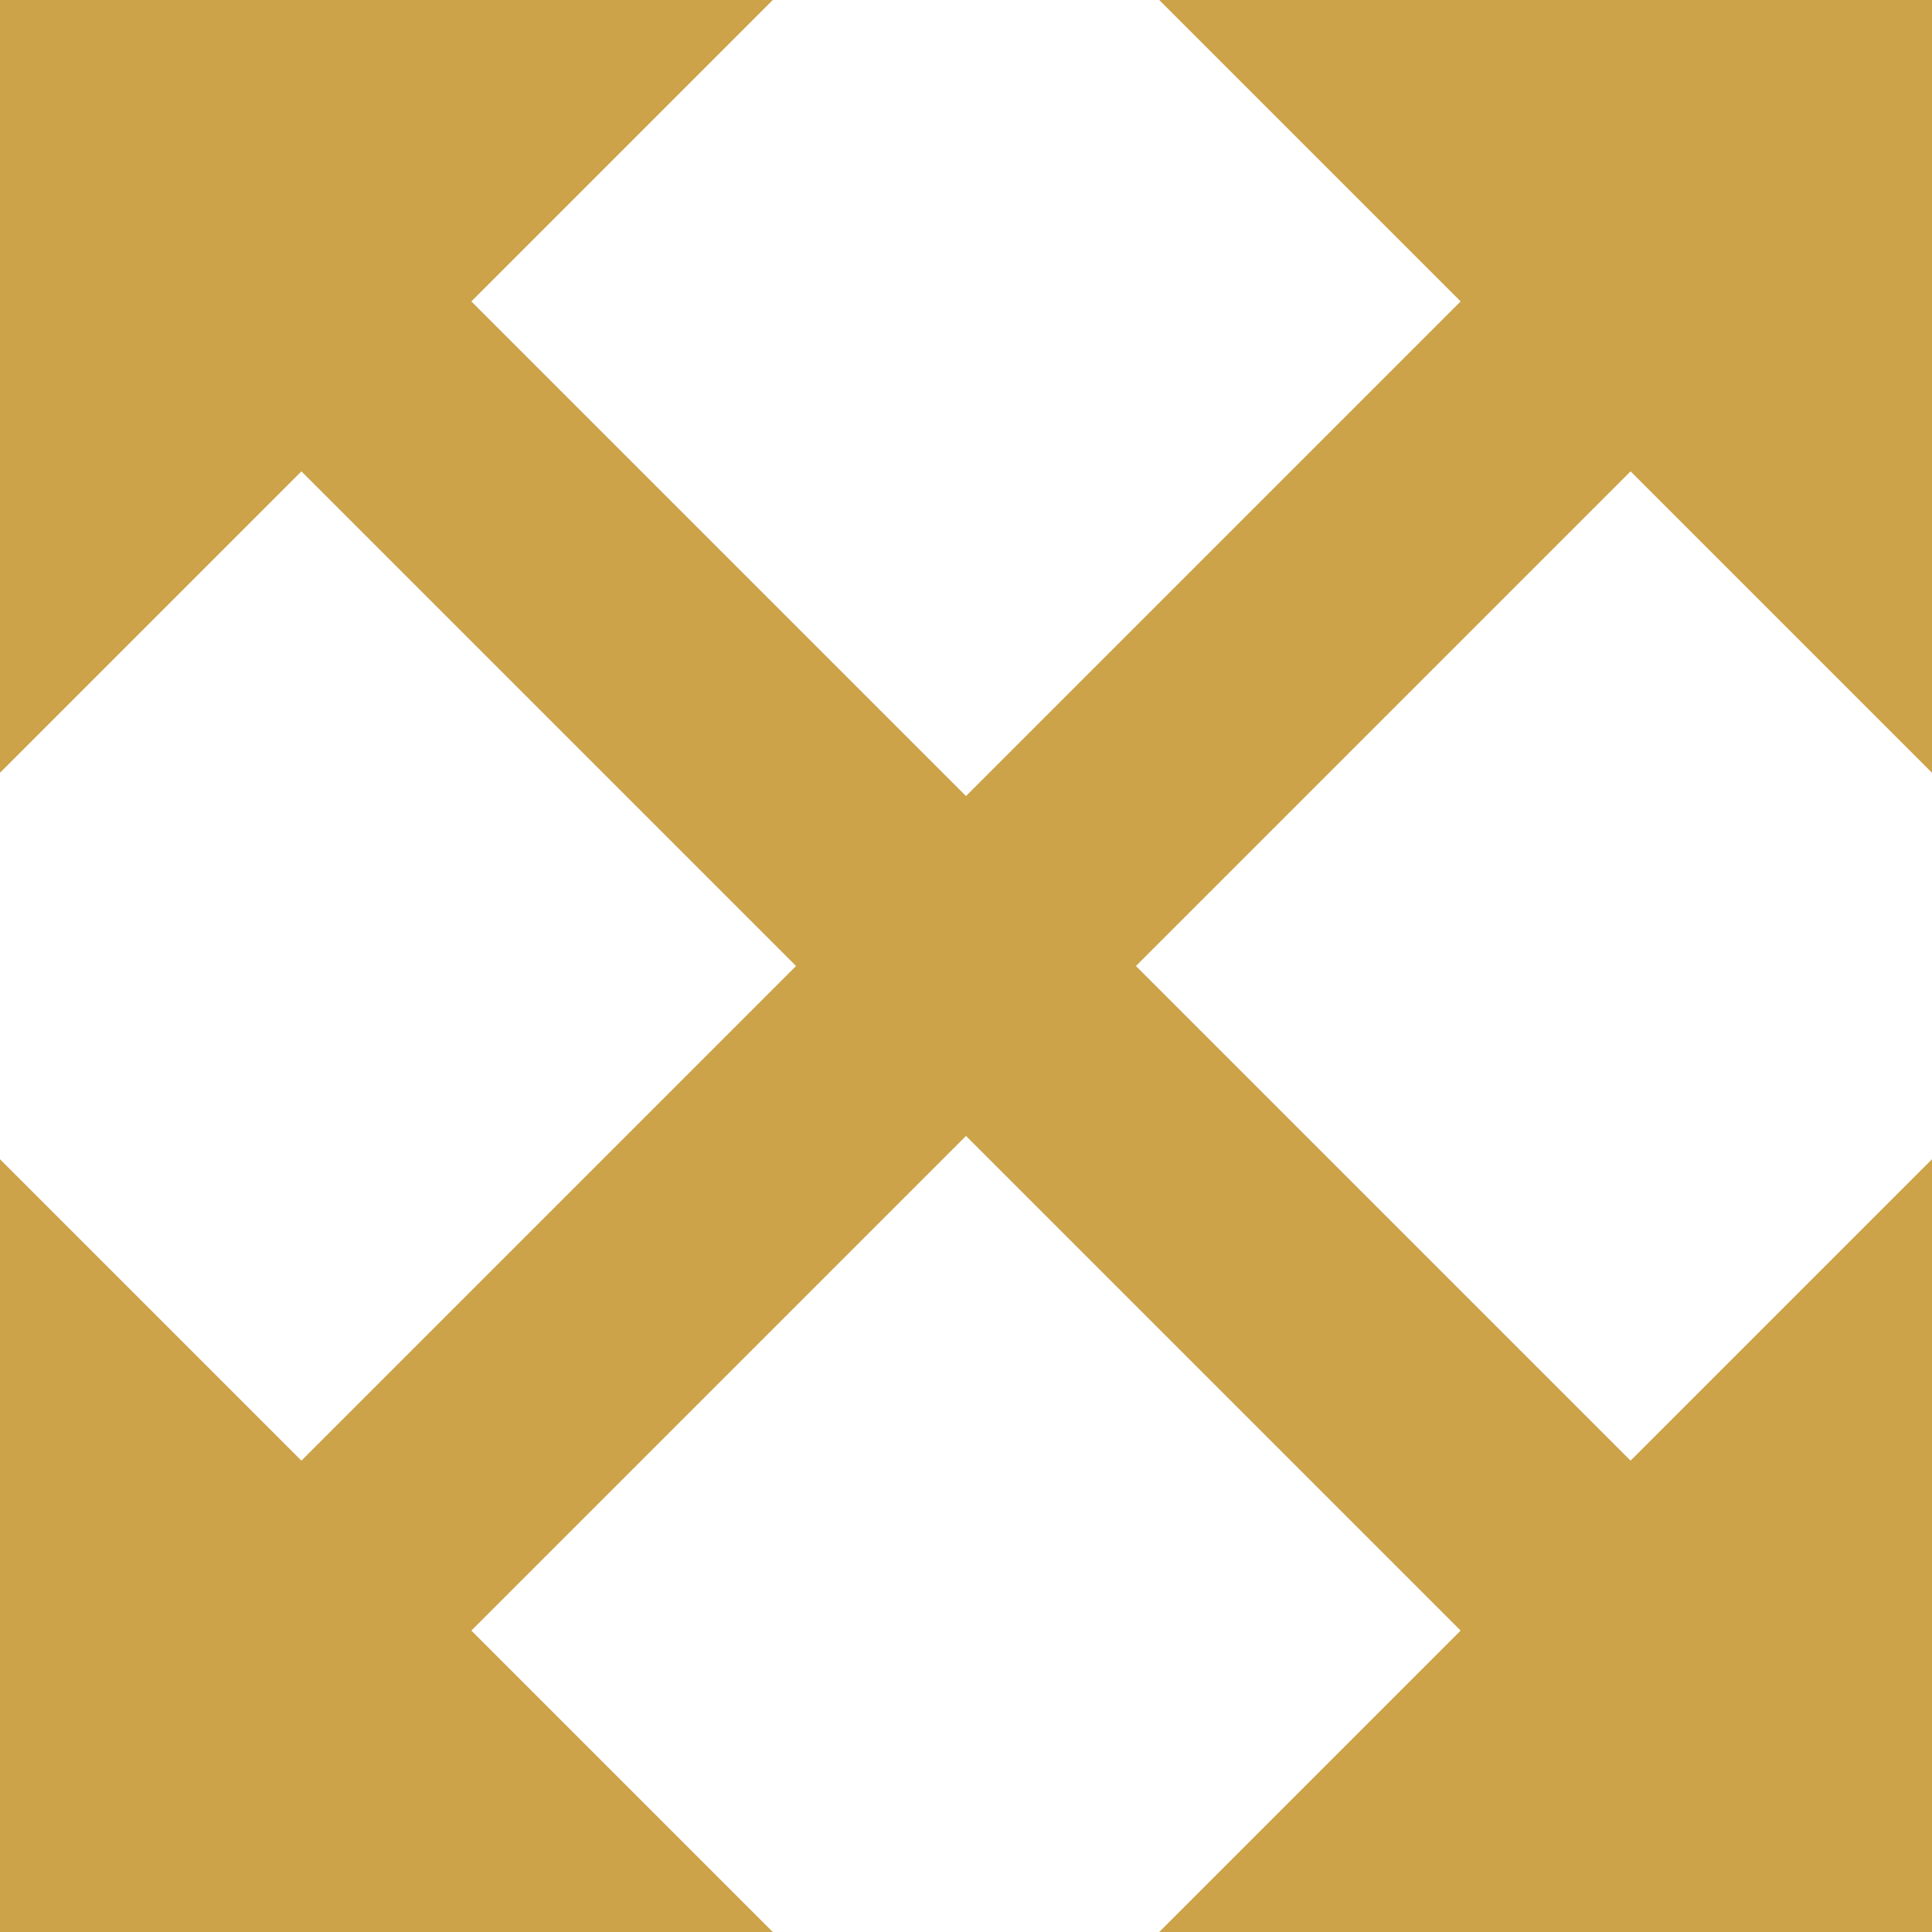
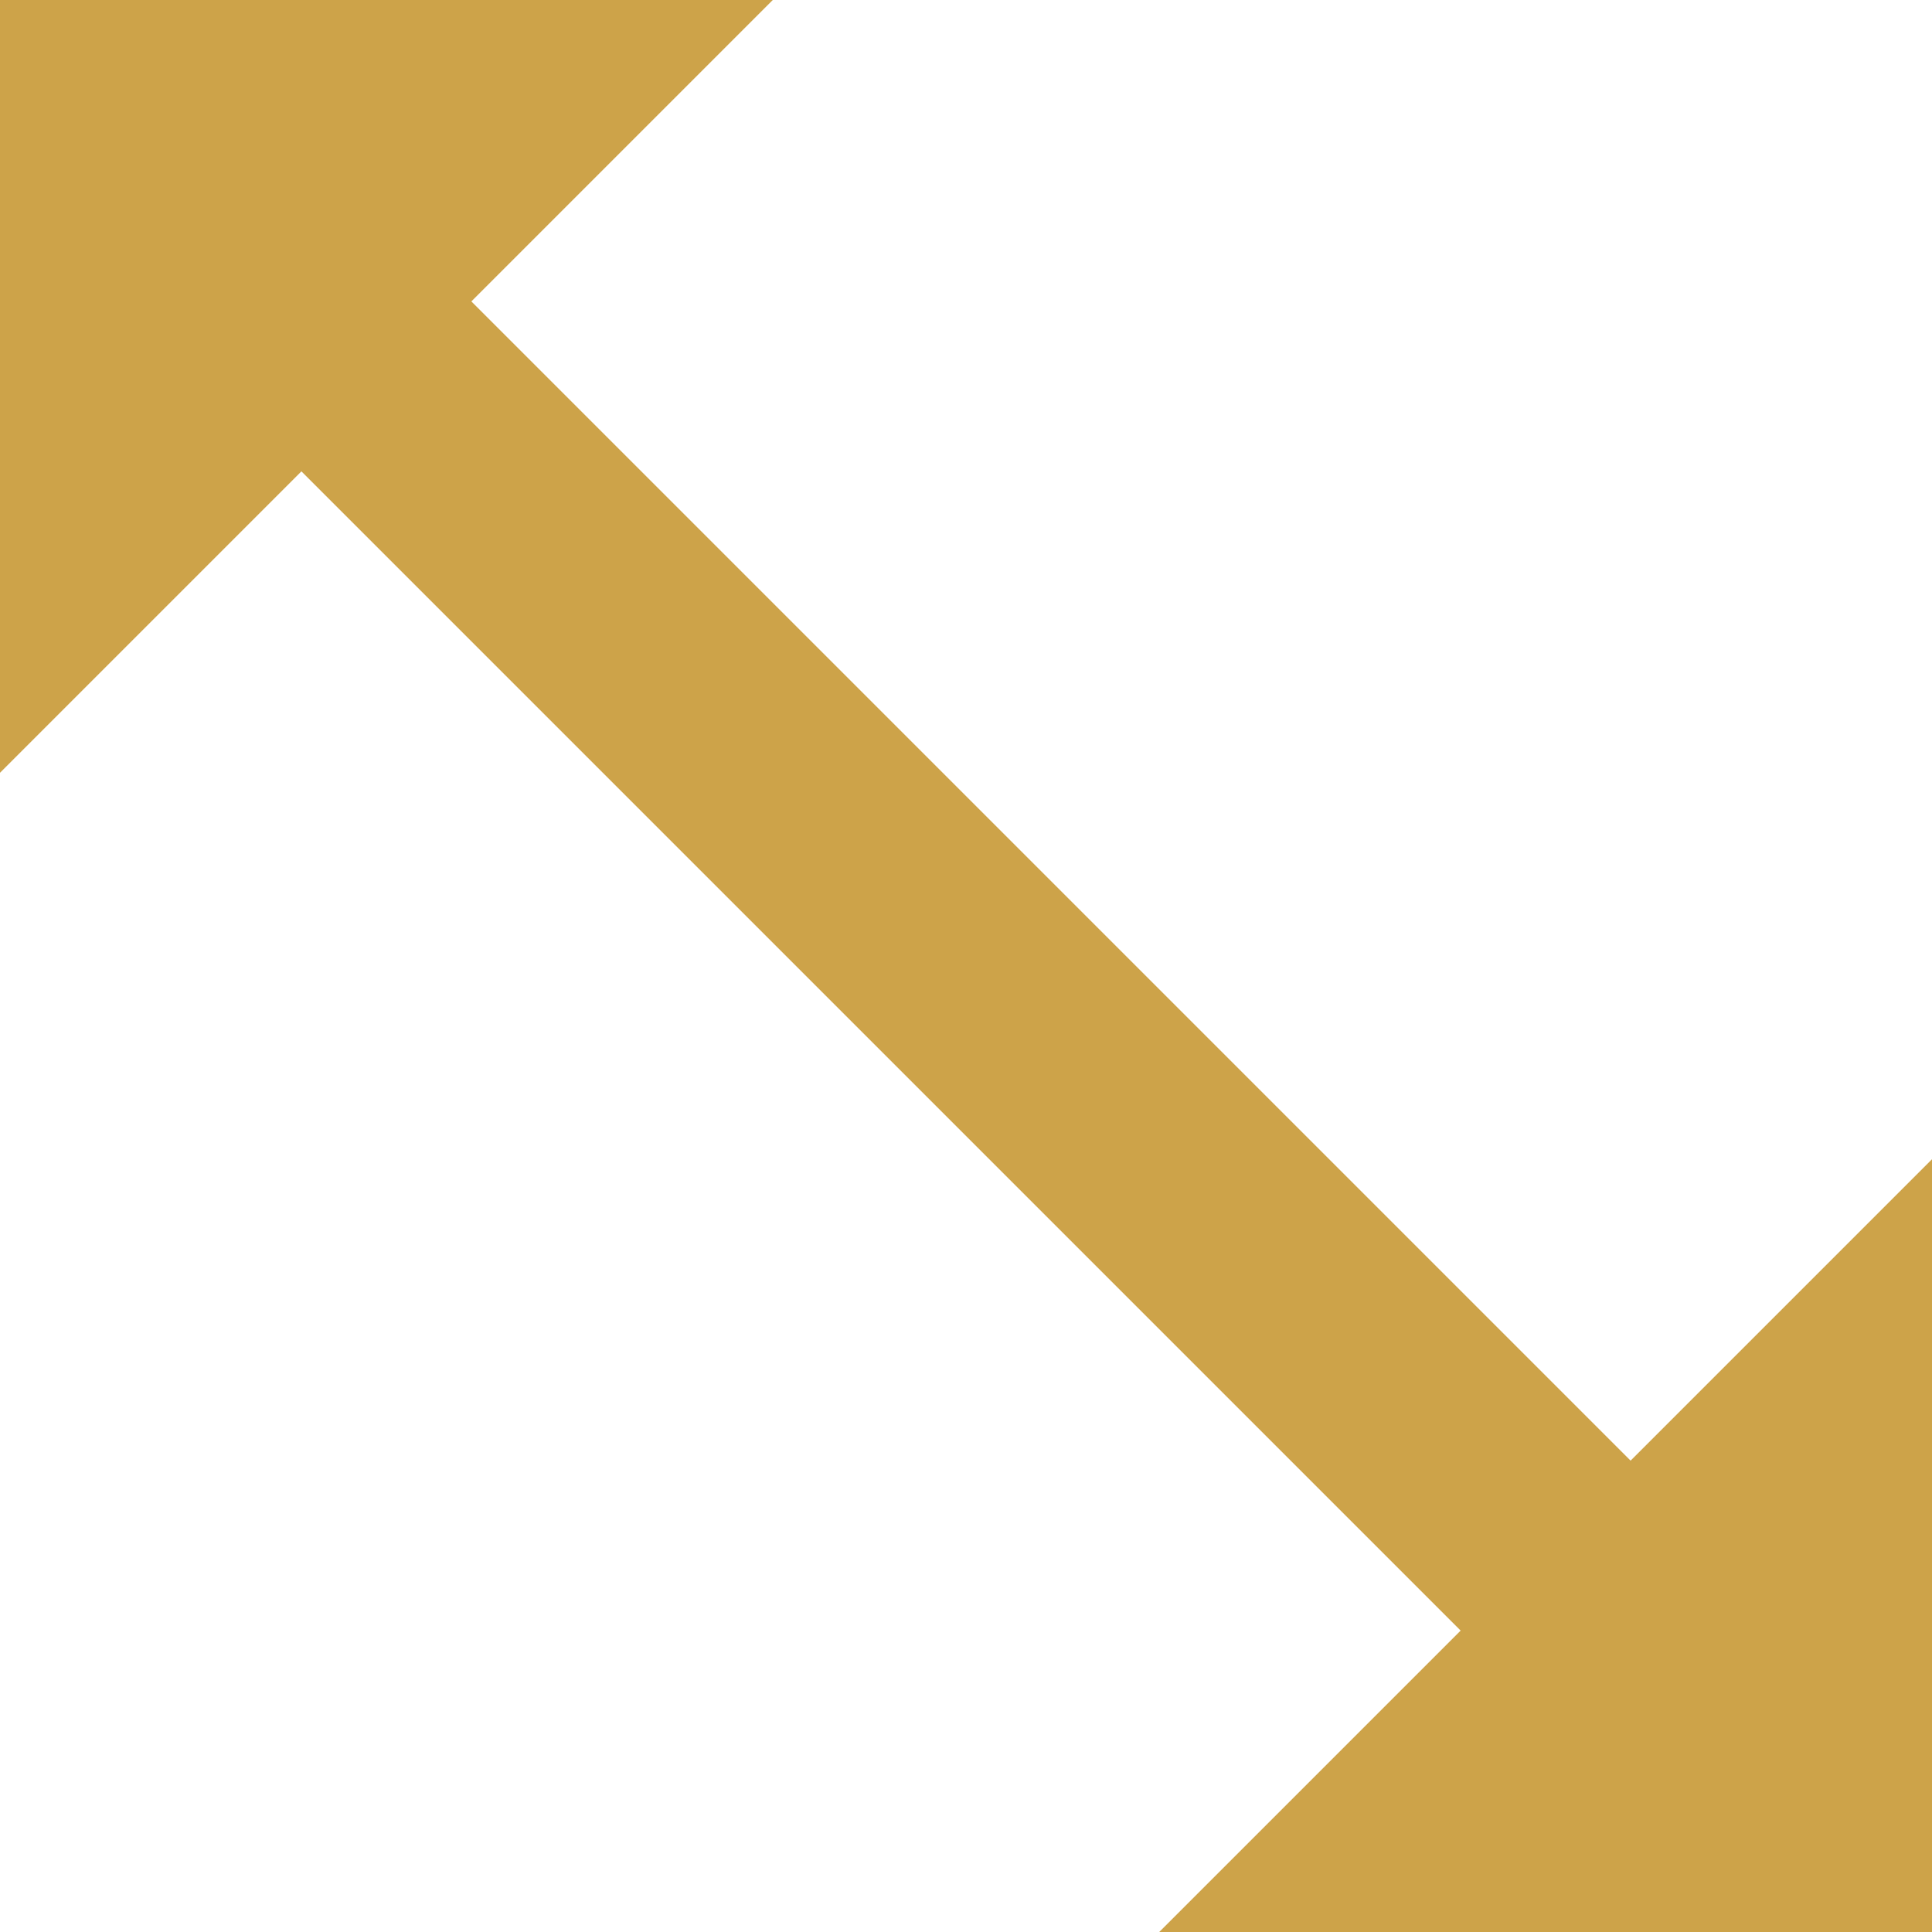
<svg xmlns="http://www.w3.org/2000/svg" width="16.108" height="16.108" viewBox="0 0 16.108 16.108">
  <g id="Group_532" data-name="Group 532" transform="translate(-112.917 -595.582)">
-     <path id="Icon_ionic-md-resize" data-name="Icon ionic-md-resize" d="M13.04,3.375l2.513,2.513L5.888,15.553,3.375,13.04v6.443H9.818L7.305,16.97,16.97,7.305l2.513,2.513V3.375Z" transform="translate(109.542 592.207)" fill="#CDA349" />
    <path id="Icon_ionic-md-resize-2" data-name="Icon ionic-md-resize" d="M9.818,3.375,7.305,5.888l9.665,9.665,2.513-2.513v6.443H13.04l2.513-2.513L5.888,7.305,3.375,9.818V3.375Z" transform="translate(109.542 592.207)" fill="#CDA349" />
  </g>
</svg>